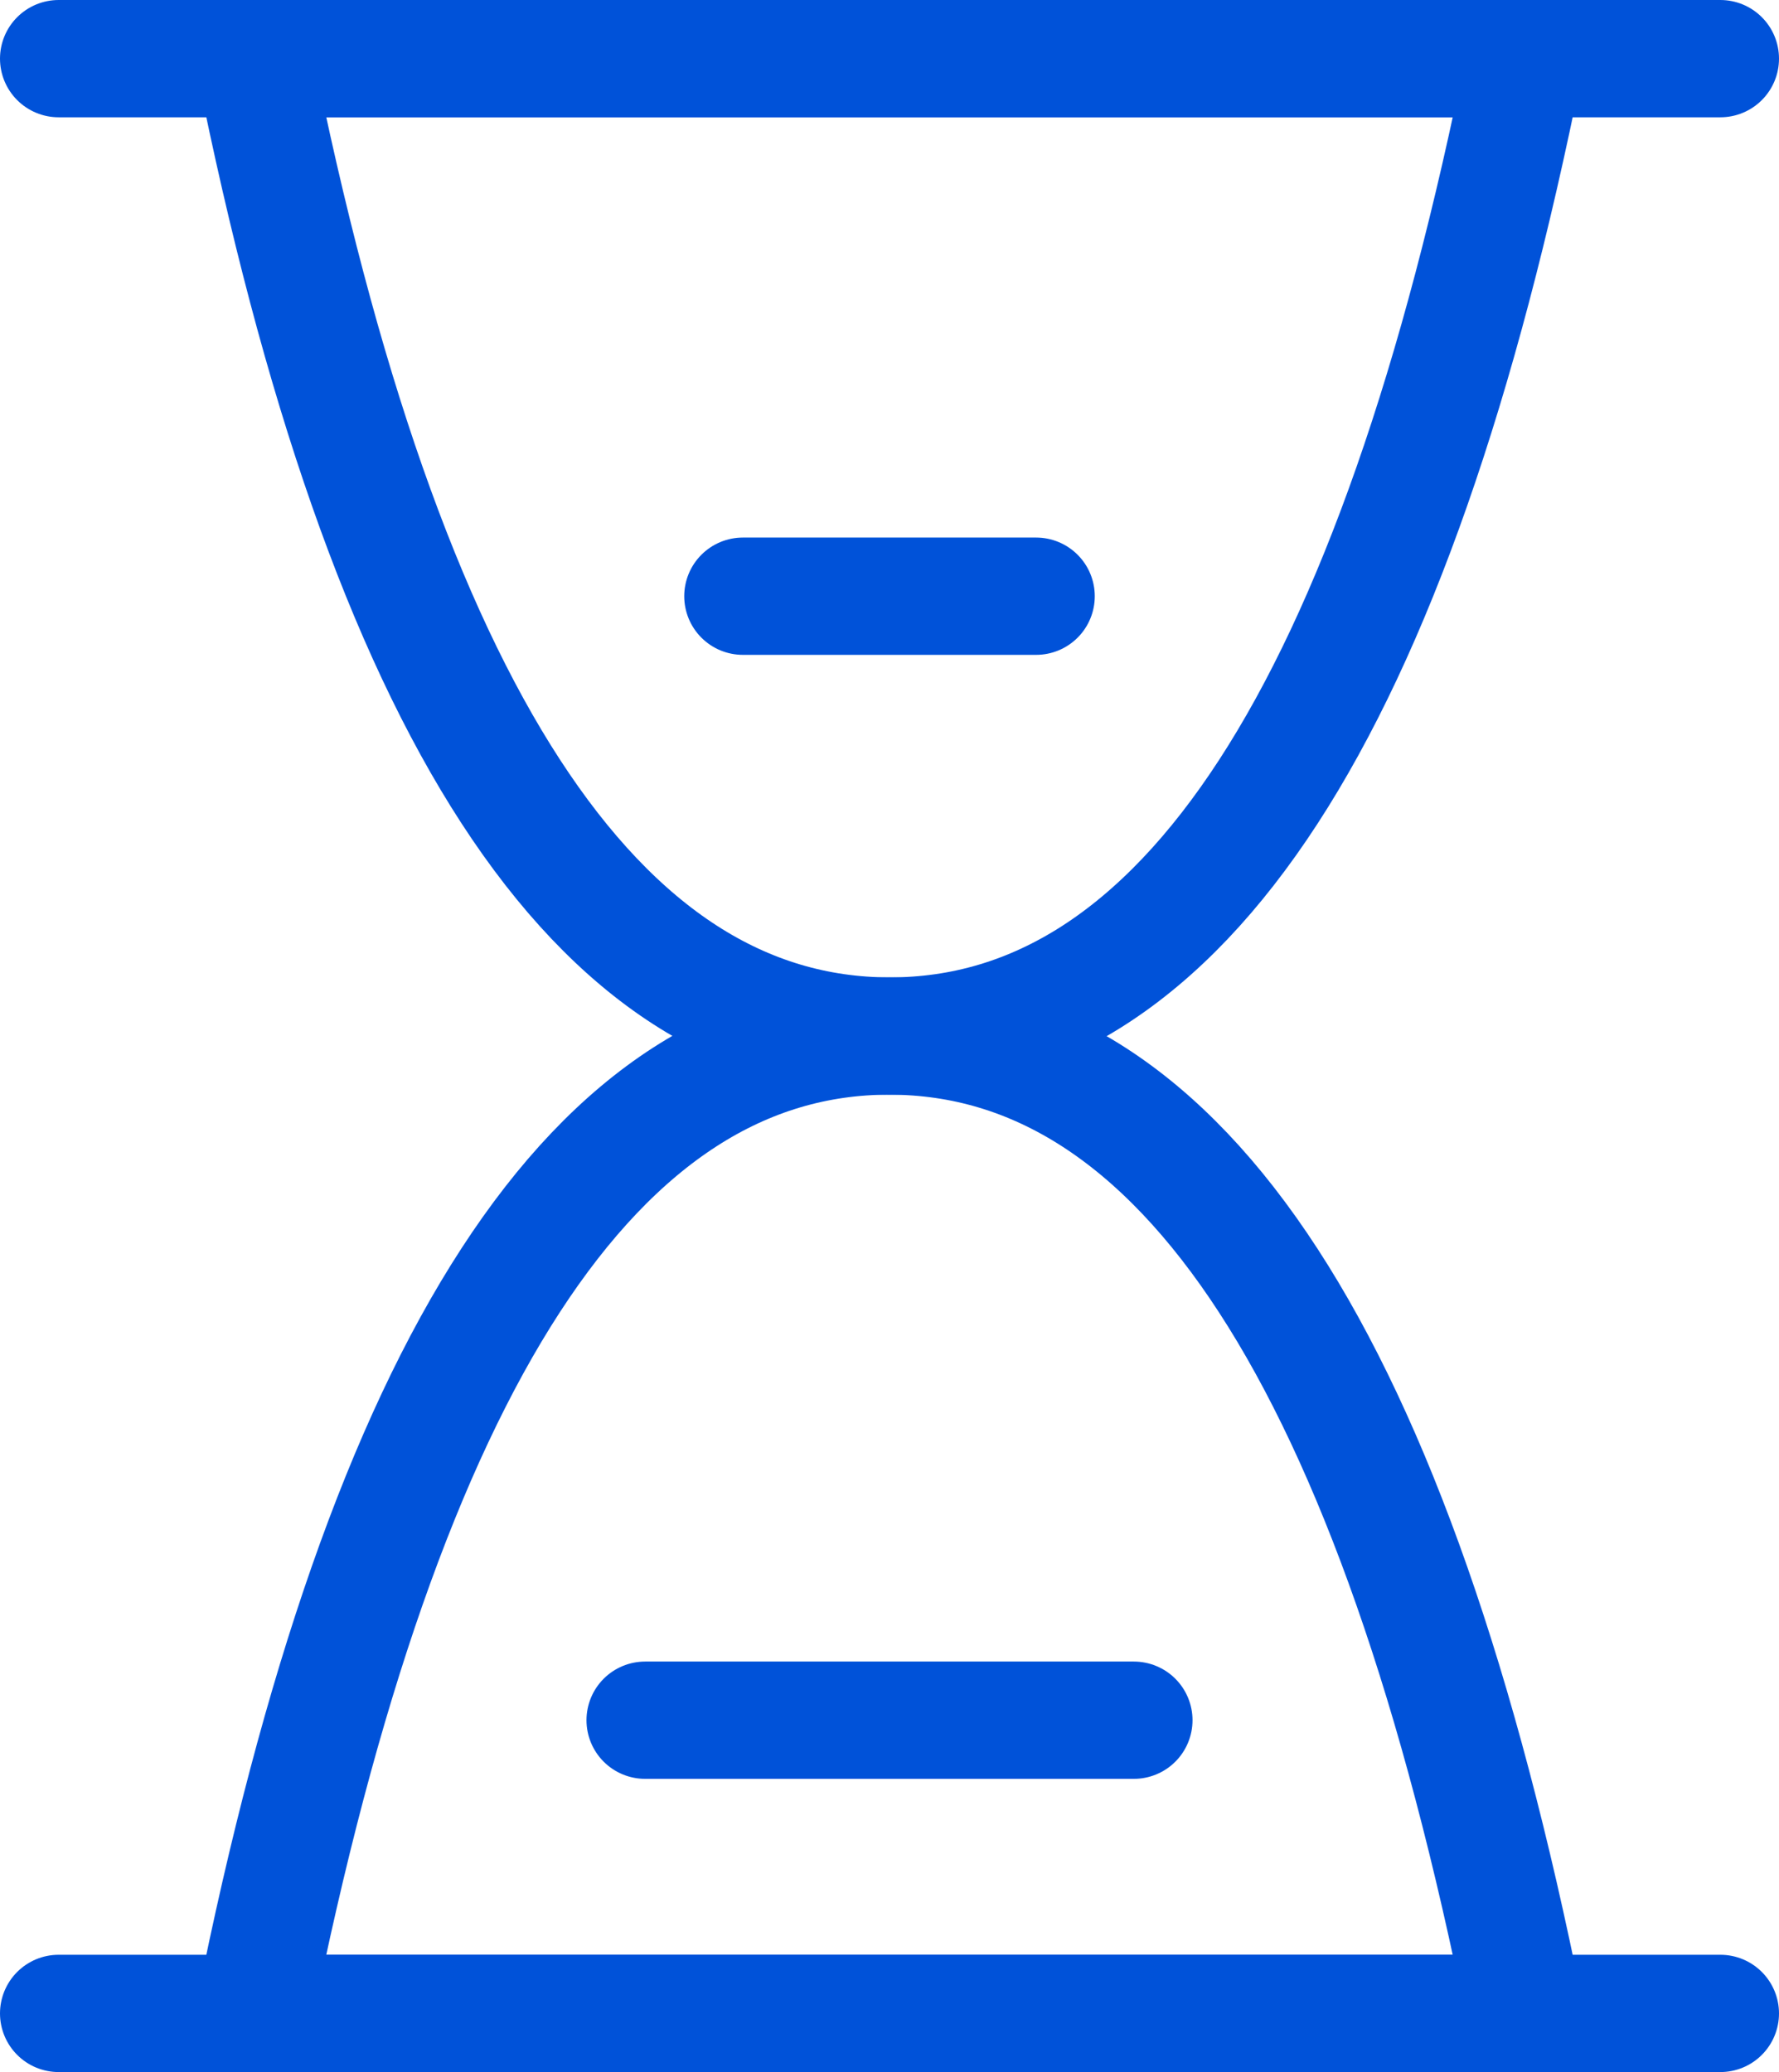
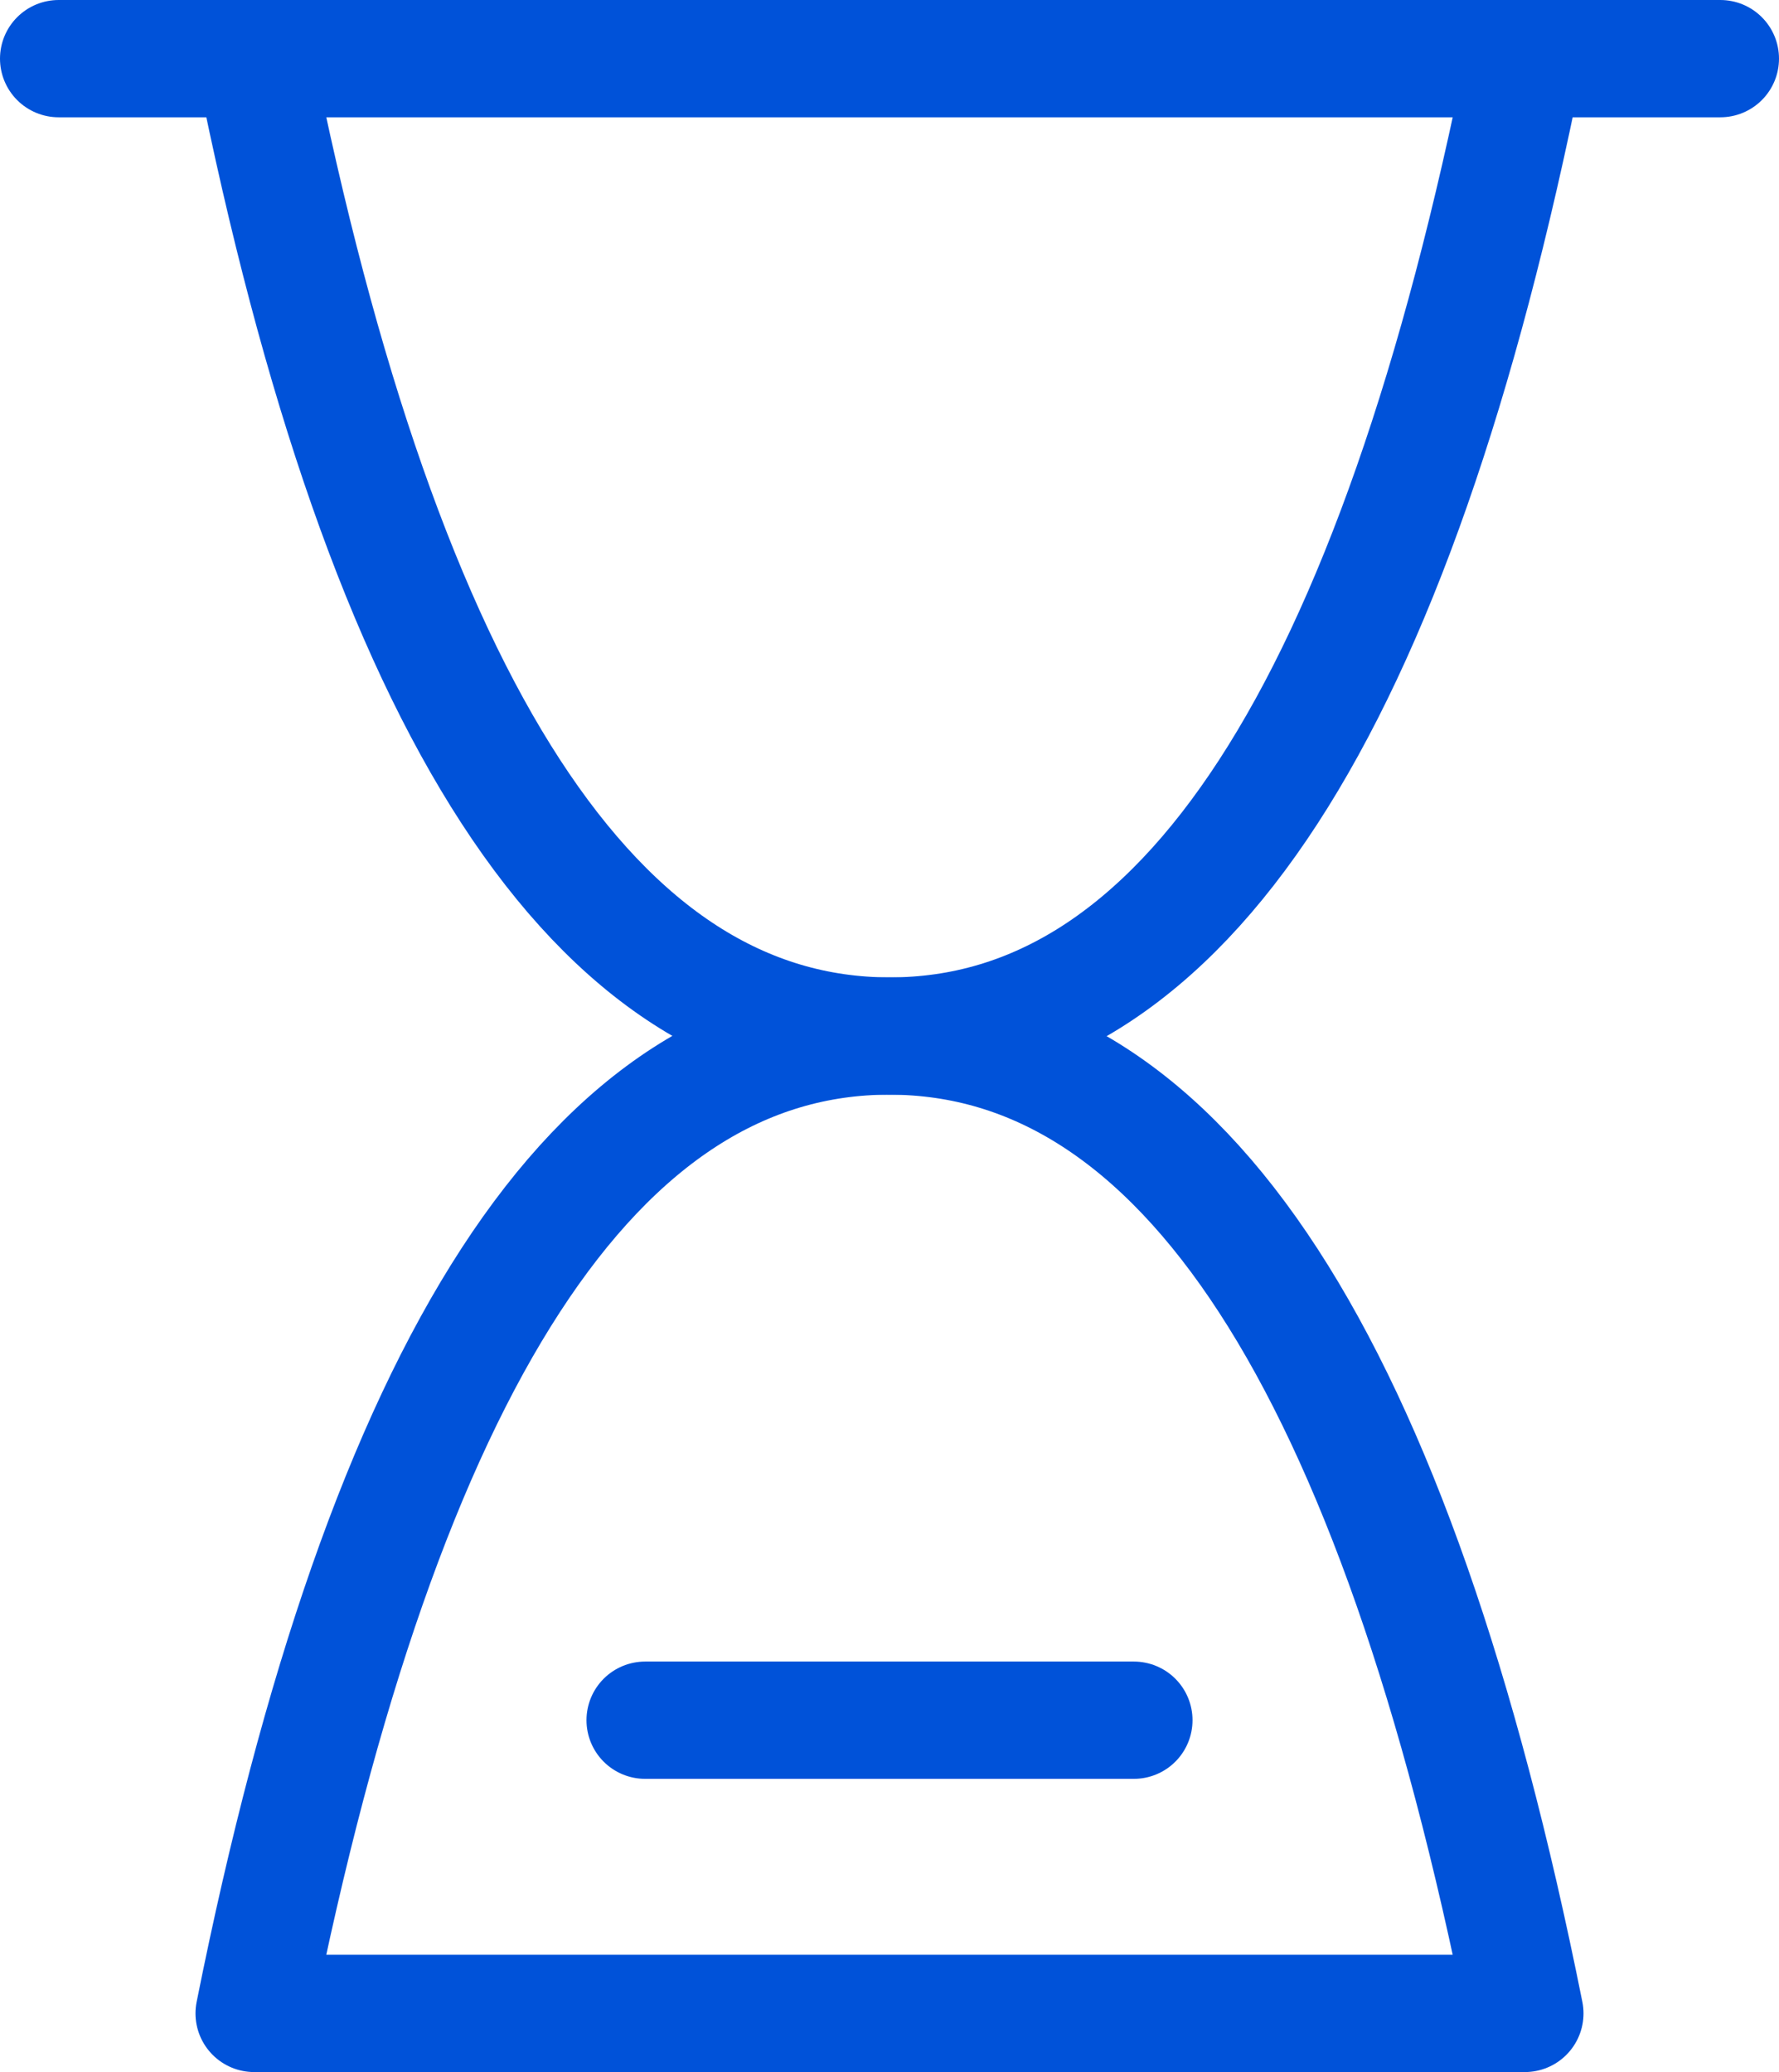
<svg xmlns="http://www.w3.org/2000/svg" width="45.5" height="53" viewBox="0 0 45.5 53">
  <g id="组_744" data-name="组 744" transform="translate(-5.5 -2.5)">
    <path id="路径_496" data-name="路径 496" d="M7,4H49.5" transform="translate(0)" fill="none" stroke="#0052d9" stroke-linecap="round" stroke-linejoin="round" stroke-width="3" />
-     <path id="路径_497" data-name="路径 497" d="M7,44H49.5" transform="translate(0 10)" fill="none" stroke="#0052d9" stroke-linecap="round" stroke-linejoin="round" stroke-width="3" />
    <path id="路径_498" data-name="路径 498" d="M11,49q5-25.01,16.25-25T43.5,49Z" transform="translate(1 5)" fill="none" stroke="#0052d9" stroke-linejoin="round" stroke-width="3" />
-     <path id="路径_499" data-name="路径 499" d="M43.5,4q-5,25.01-16.25,25T11,4Z" transform="translate(1 0)" fill="none" stroke="#0052d9" stroke-linejoin="round" stroke-width="3" />
-     <path id="路径_500" data-name="路径 500" d="M21,15h7.5" transform="translate(3.5 2.75)" fill="none" stroke="#0052d9" stroke-linecap="round" stroke-linejoin="round" stroke-width="3" />
+     <path id="路径_499" data-name="路径 499" d="M43.5,4q-5,25.01-16.25,25T11,4" transform="translate(1 0)" fill="none" stroke="#0052d9" stroke-linejoin="round" stroke-width="3" />
    <path id="路径_501" data-name="路径 501" d="M19,38H31.5" transform="translate(3 8.5)" fill="none" stroke="#0052d9" stroke-linecap="round" stroke-linejoin="round" stroke-width="3" />
  </g>
</svg>